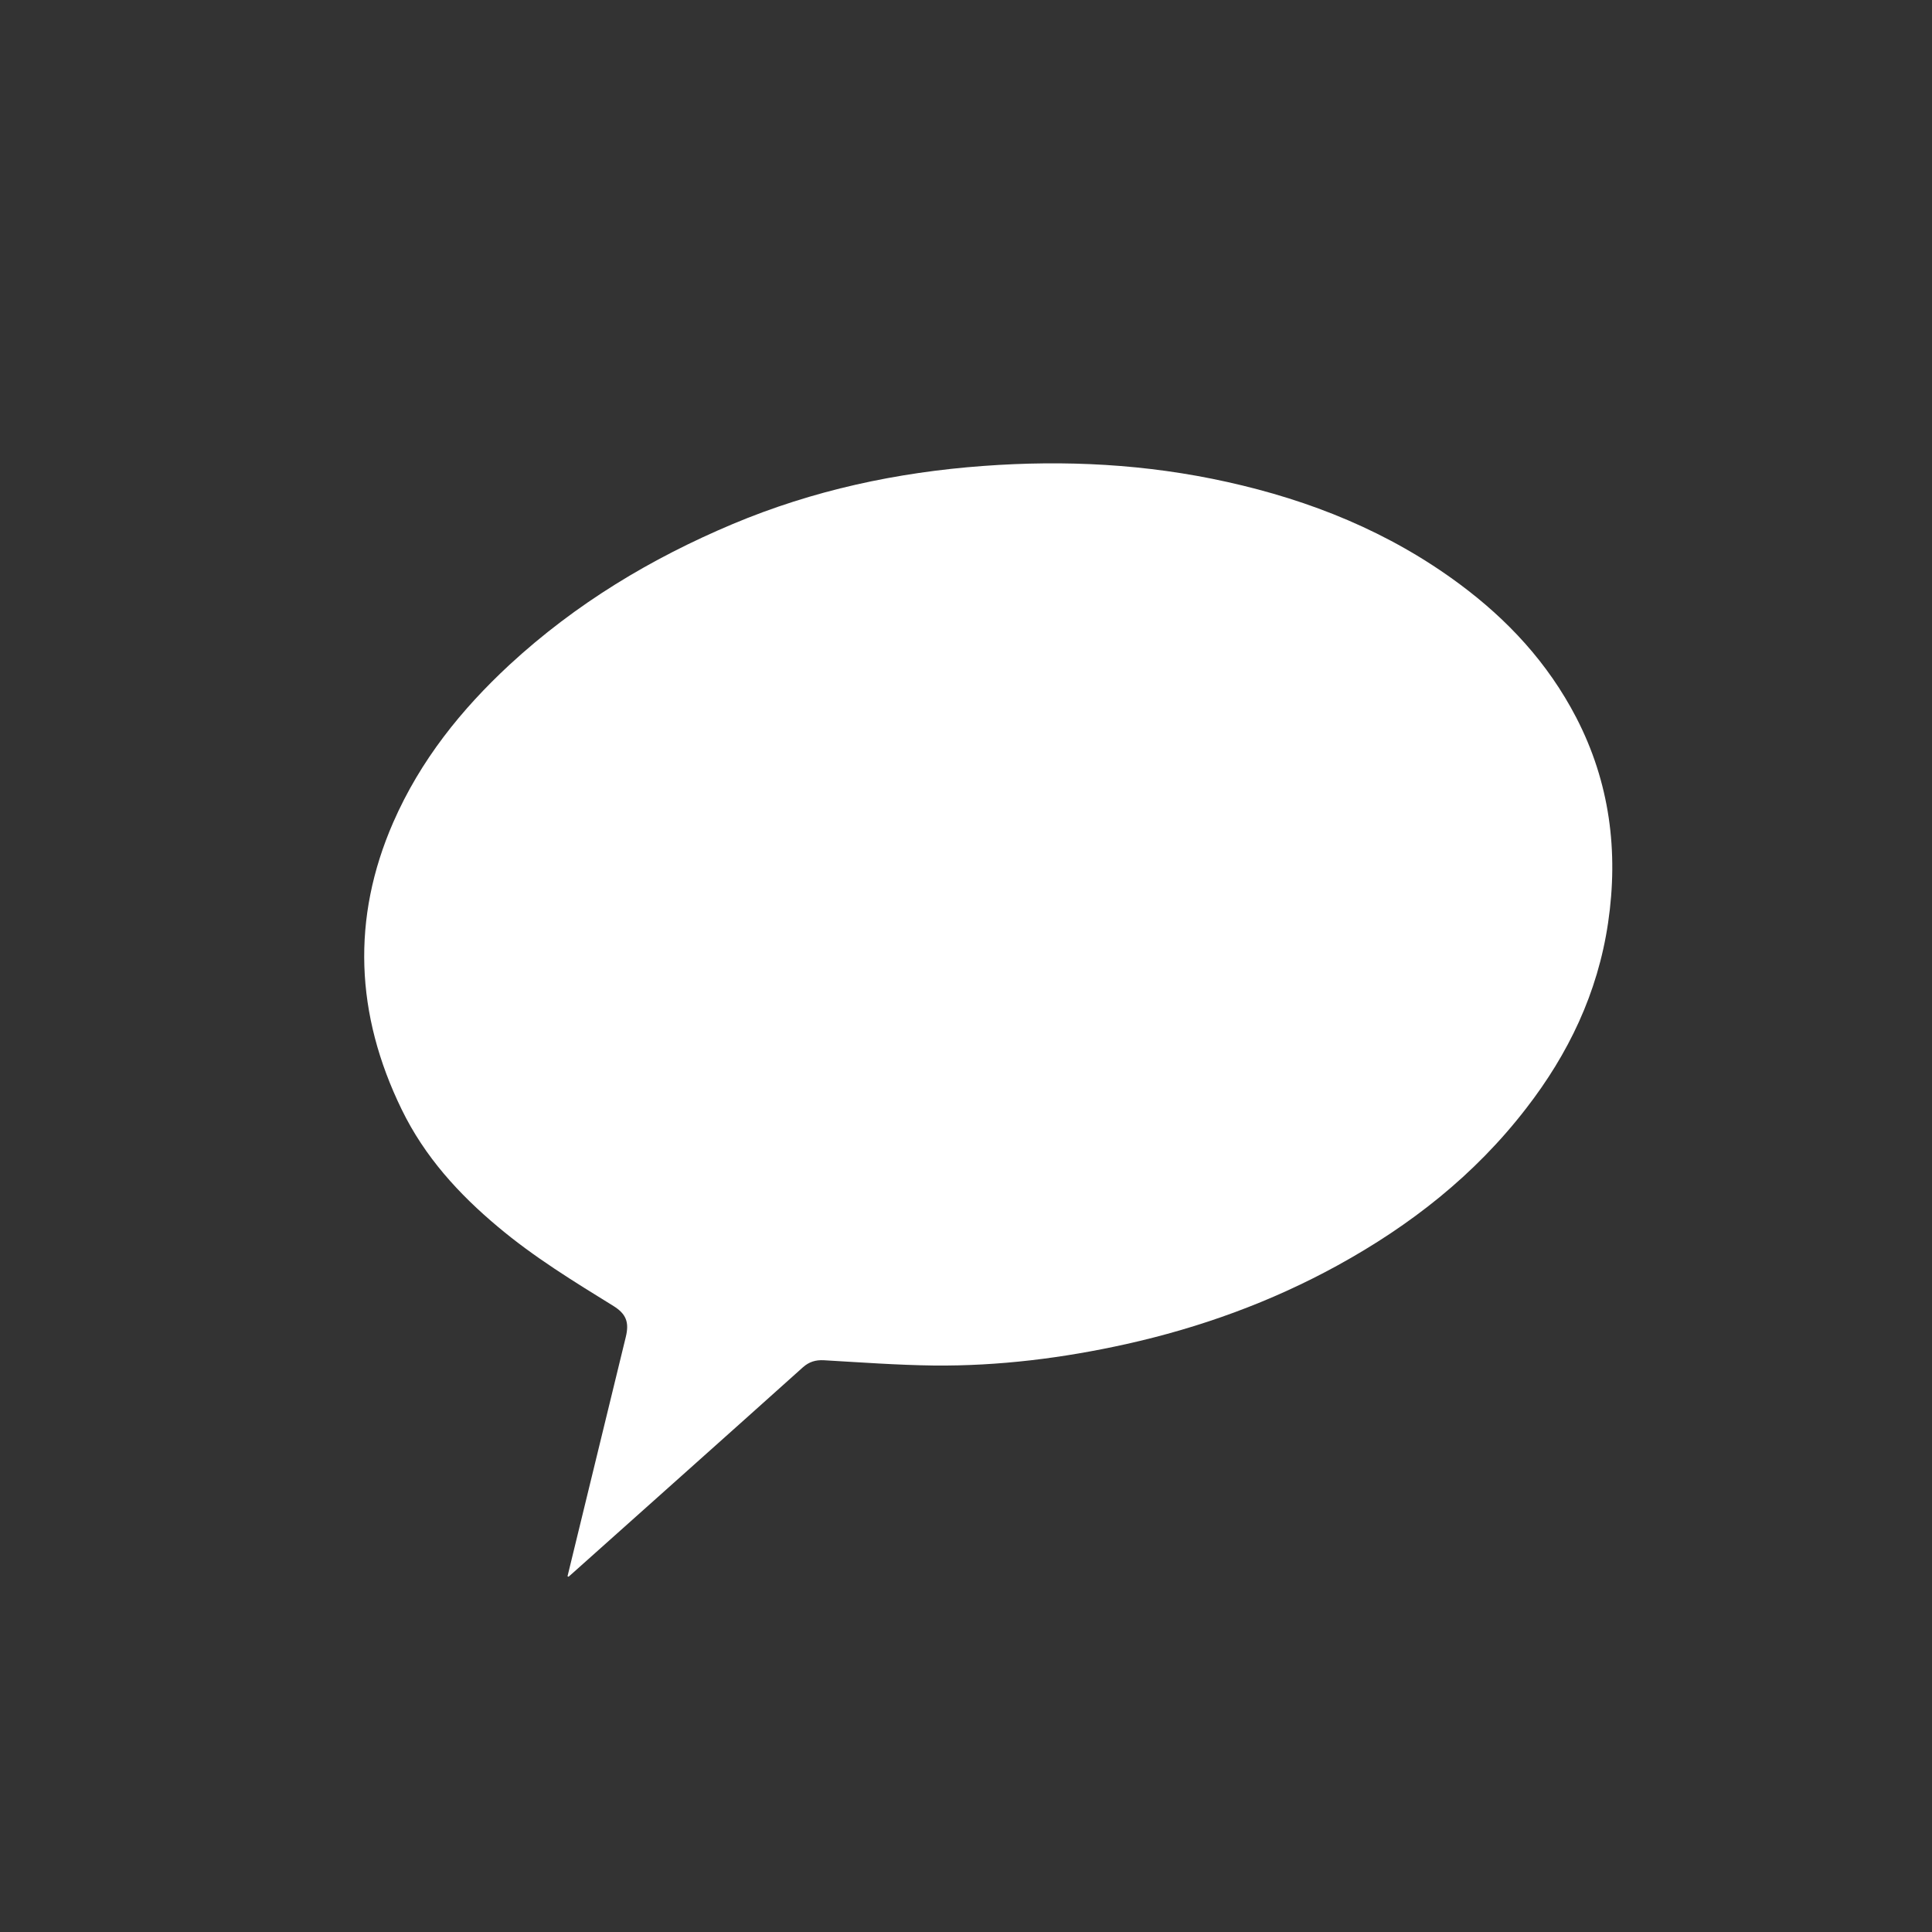
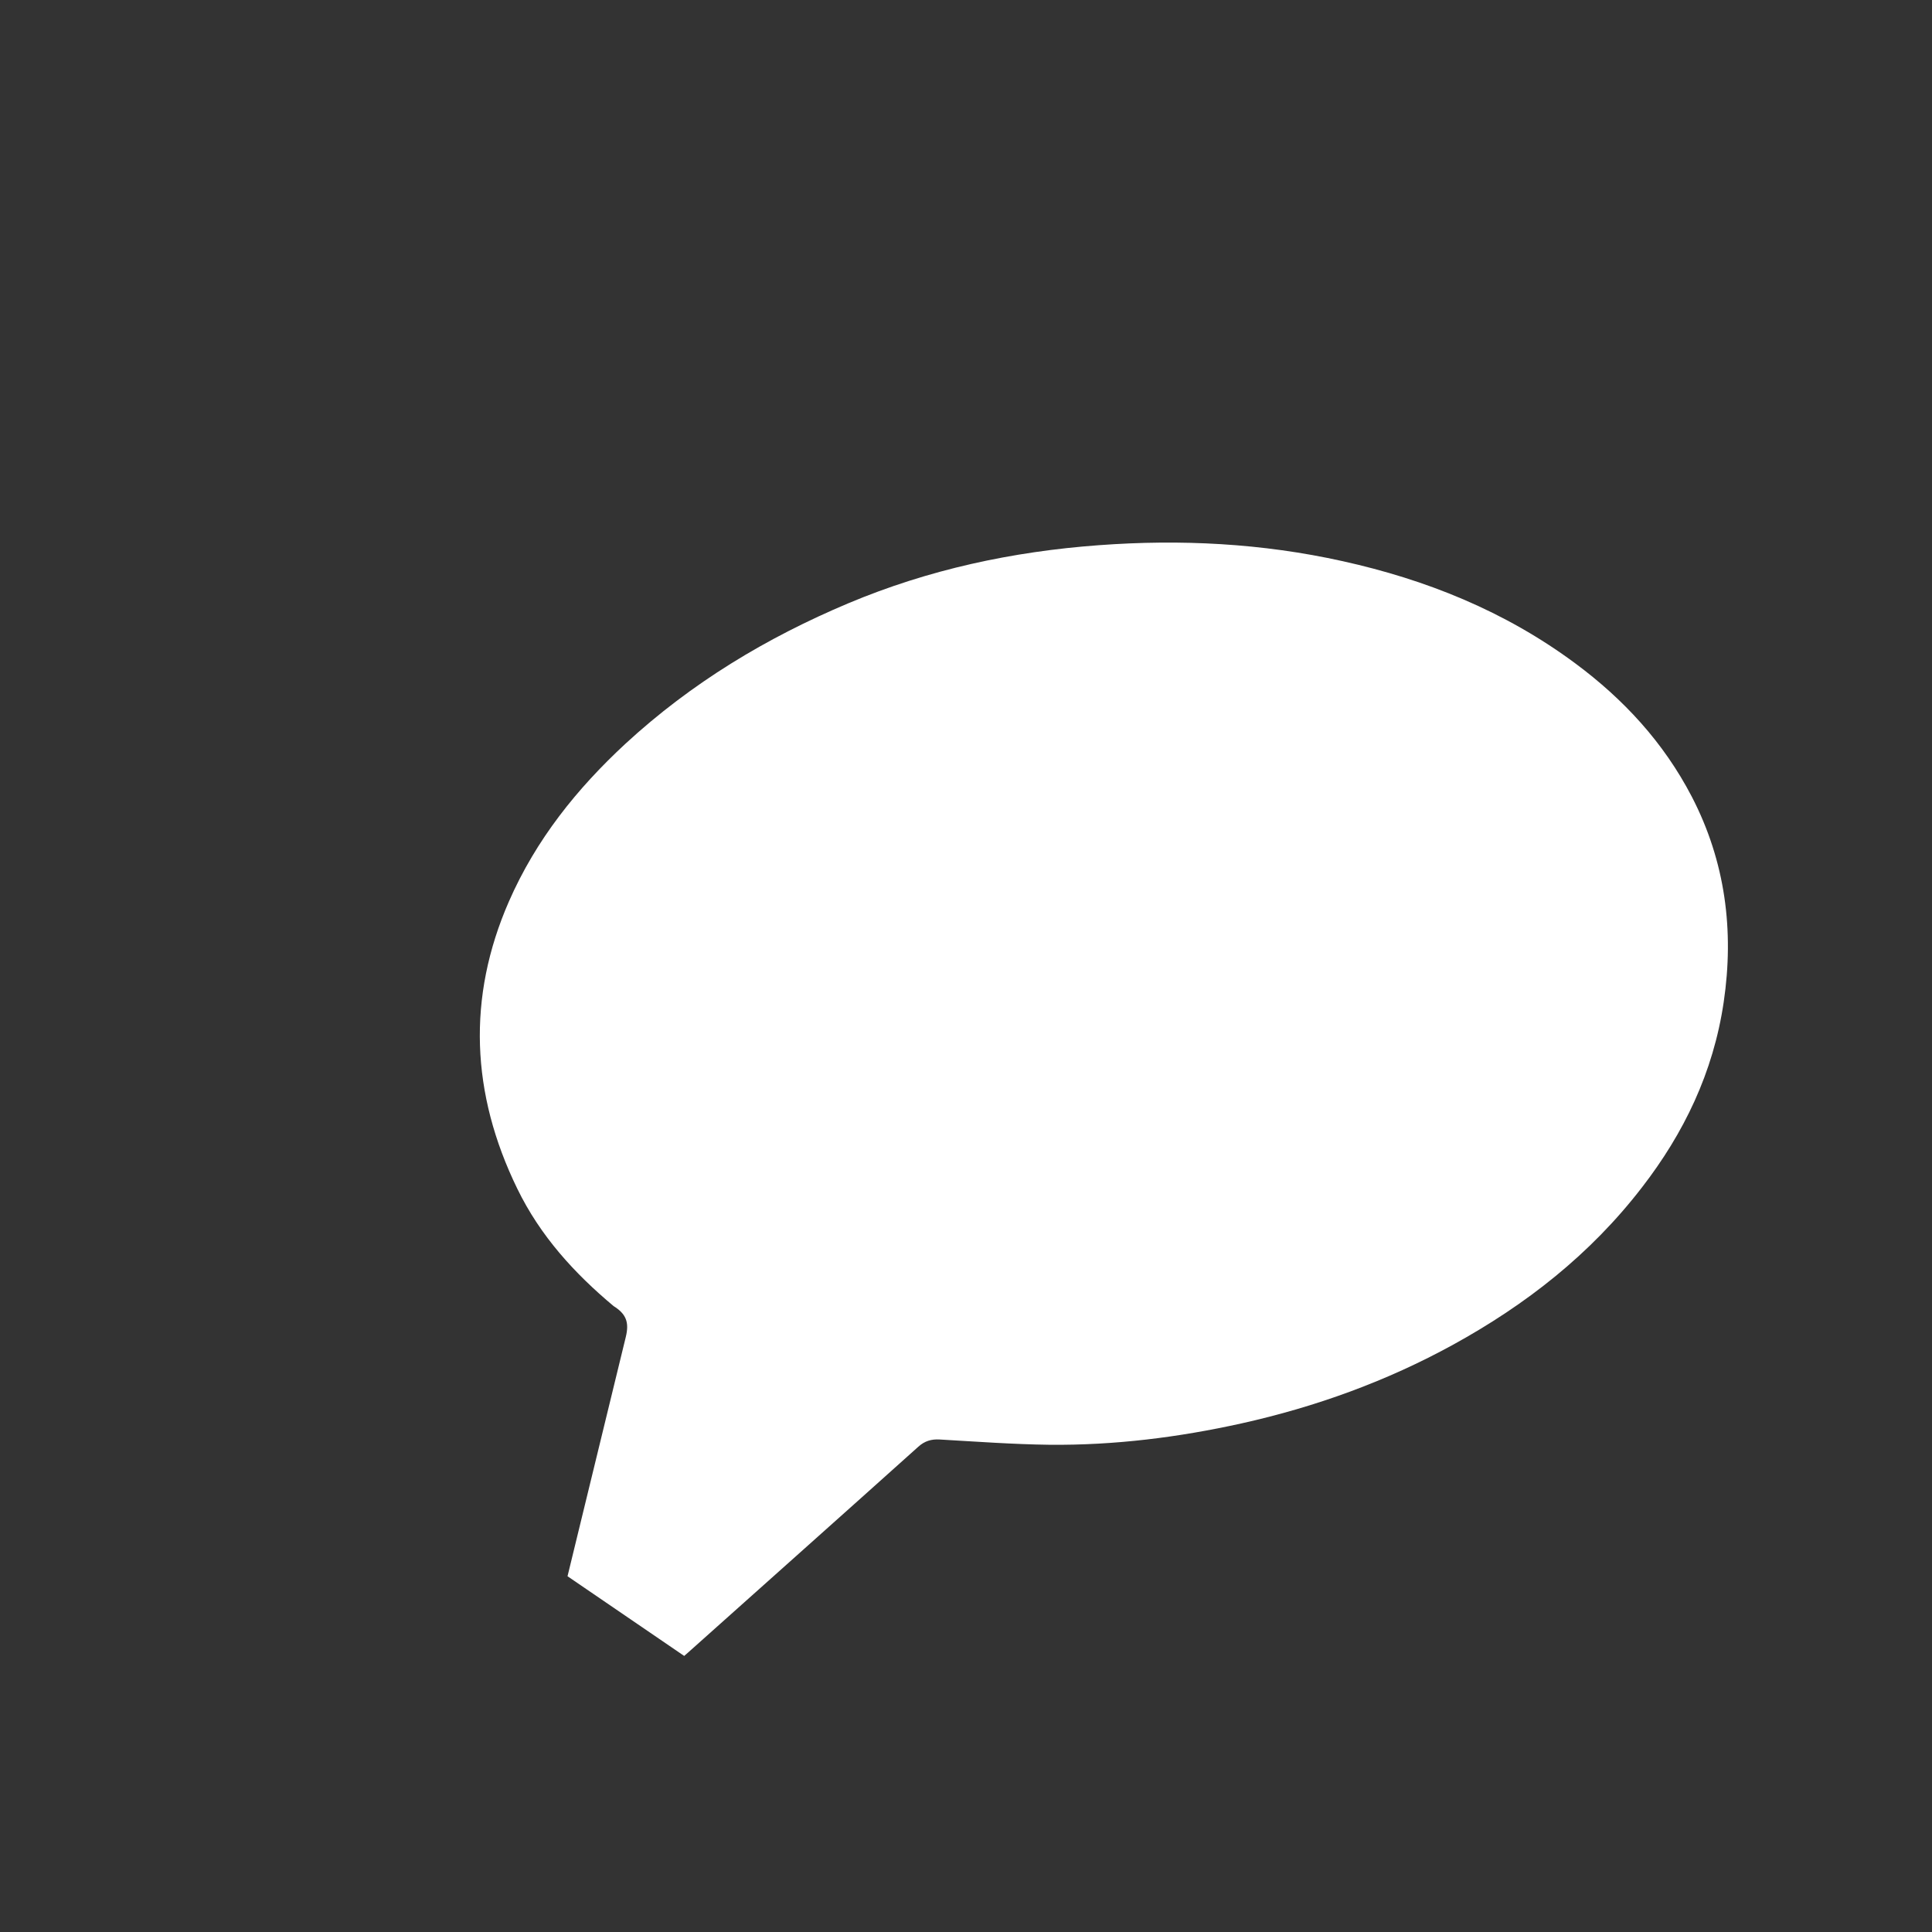
<svg xmlns="http://www.w3.org/2000/svg" version="1.1" id="Livello_1" x="0px" y="0px" viewBox="0 0 128 128" style="enable-background:new 0 0 128 128;" xml:space="preserve">
  <rect x="0" y="0" width="128" height="128" fill="#333333" stroke="none" />
  <style type="text/css">
	.st0{fill:#FFFFFF;}
</style>
  <g>
-     <path class="st0" d="M37.6,104.43c0.15-0.62,0.3-1.23,0.45-1.85c1.14-4.67,2.27-9.33,3.41-14c0.24-0.98,0.02-1.53-0.81-2.05   c-2.62-1.62-5.26-3.23-7.66-5.25c-2.58-2.16-4.85-4.63-6.38-7.78c-3.07-6.3-3.33-12.66-0.56-19.01c1.81-4.14,4.53-7.5,7.71-10.45   c4.4-4.06,9.39-7.05,14.78-9.32c5.33-2.24,10.88-3.43,16.61-3.85c5.41-0.4,10.8-0.13,16.15,1.06c5.5,1.22,10.72,3.29,15.42,6.78   c3.15,2.34,5.82,5.19,7.71,8.83c2.22,4.29,2.81,8.86,2.11,13.6c-0.69,4.68-2.65,8.7-5.41,12.27c-3.44,4.47-7.72,7.79-12.5,10.42   c-4.44,2.44-9.13,4.13-14.02,5.22c-4.19,0.93-8.43,1.46-12.73,1.42c-2.43-0.03-4.86-0.21-7.29-0.35c-0.55-0.03-0.99,0.1-1.41,0.48   c-5.08,4.56-10.18,9.1-15.27,13.65c-0.08,0.07-0.16,0.14-0.24,0.21C37.65,104.46,37.62,104.44,37.6,104.43z" />
+     <path class="st0" d="M37.6,104.43c0.15-0.62,0.3-1.23,0.45-1.85c1.14-4.67,2.27-9.33,3.41-14c0.24-0.98,0.02-1.53-0.81-2.05   c-2.58-2.16-4.85-4.63-6.38-7.78c-3.07-6.3-3.33-12.66-0.56-19.01c1.81-4.14,4.53-7.5,7.71-10.45   c4.4-4.06,9.39-7.05,14.78-9.32c5.33-2.24,10.88-3.43,16.61-3.85c5.41-0.4,10.8-0.13,16.15,1.06c5.5,1.22,10.72,3.29,15.42,6.78   c3.15,2.34,5.82,5.19,7.71,8.83c2.22,4.29,2.81,8.86,2.11,13.6c-0.69,4.68-2.65,8.7-5.41,12.27c-3.44,4.47-7.72,7.79-12.5,10.42   c-4.44,2.44-9.13,4.13-14.02,5.22c-4.19,0.93-8.43,1.46-12.73,1.42c-2.43-0.03-4.86-0.21-7.29-0.35c-0.55-0.03-0.99,0.1-1.41,0.48   c-5.08,4.56-10.18,9.1-15.27,13.65c-0.08,0.07-0.16,0.14-0.24,0.21C37.65,104.46,37.62,104.44,37.6,104.43z" />
  </g>
</svg>